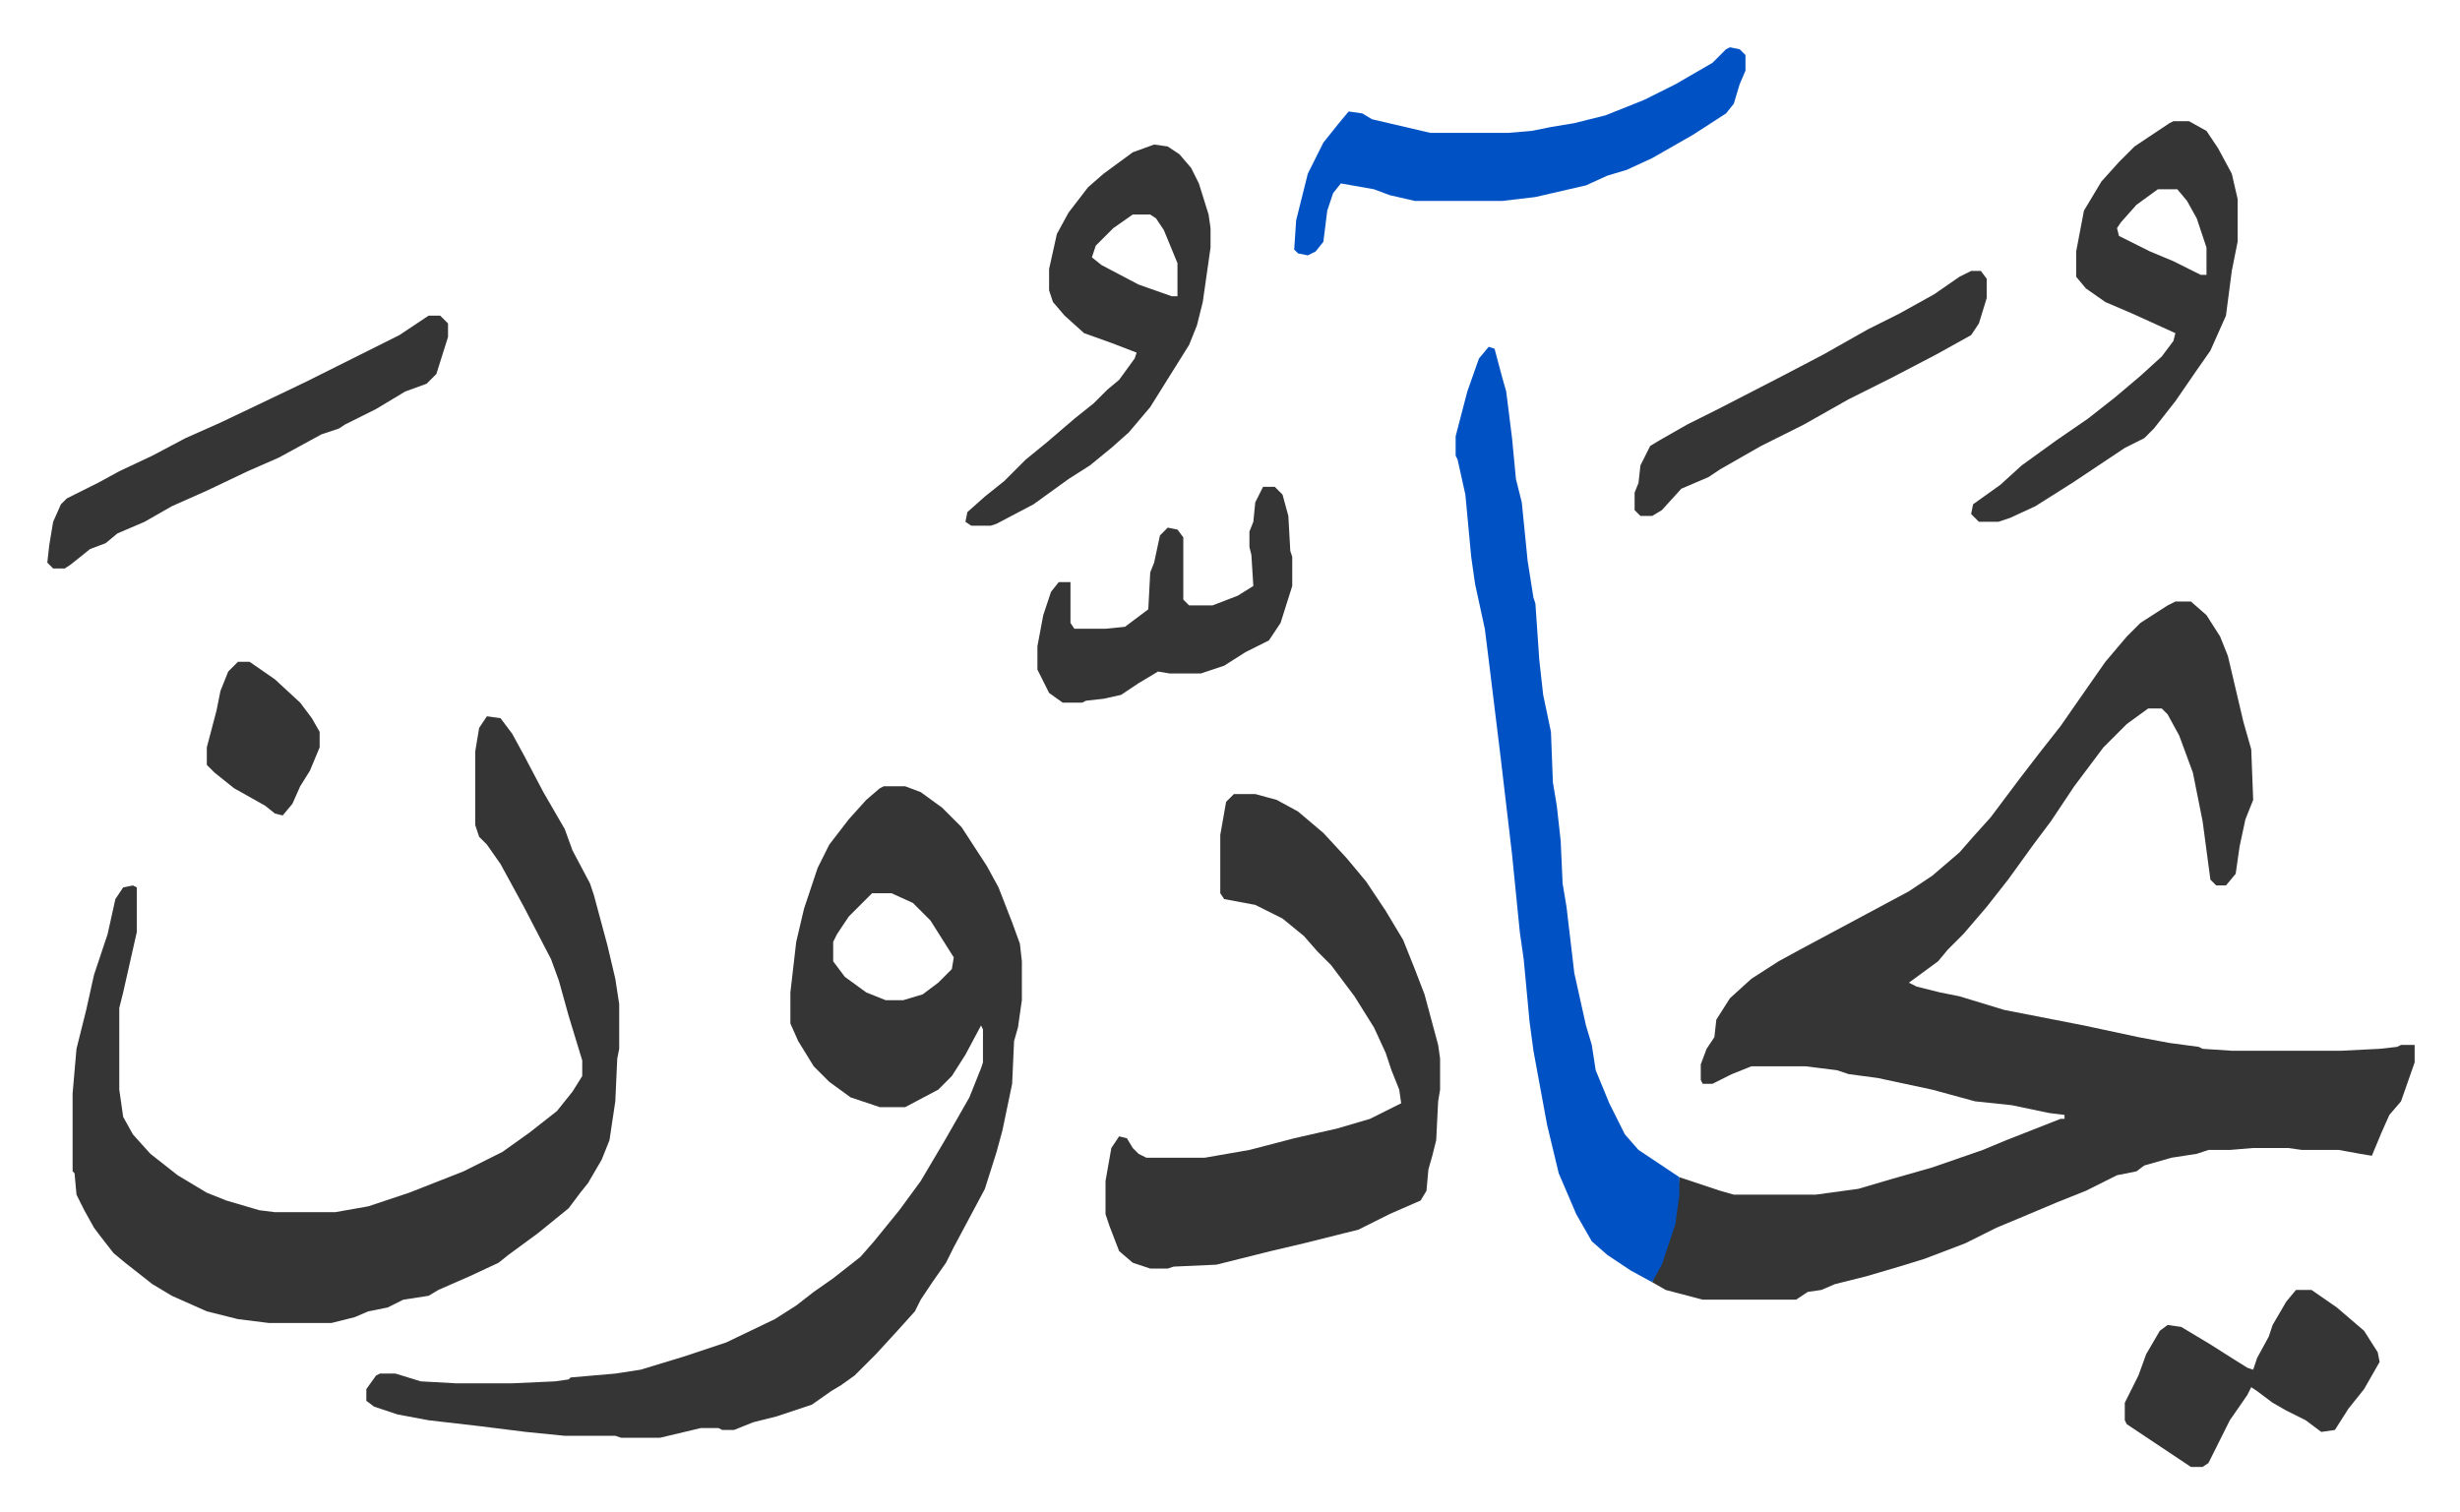
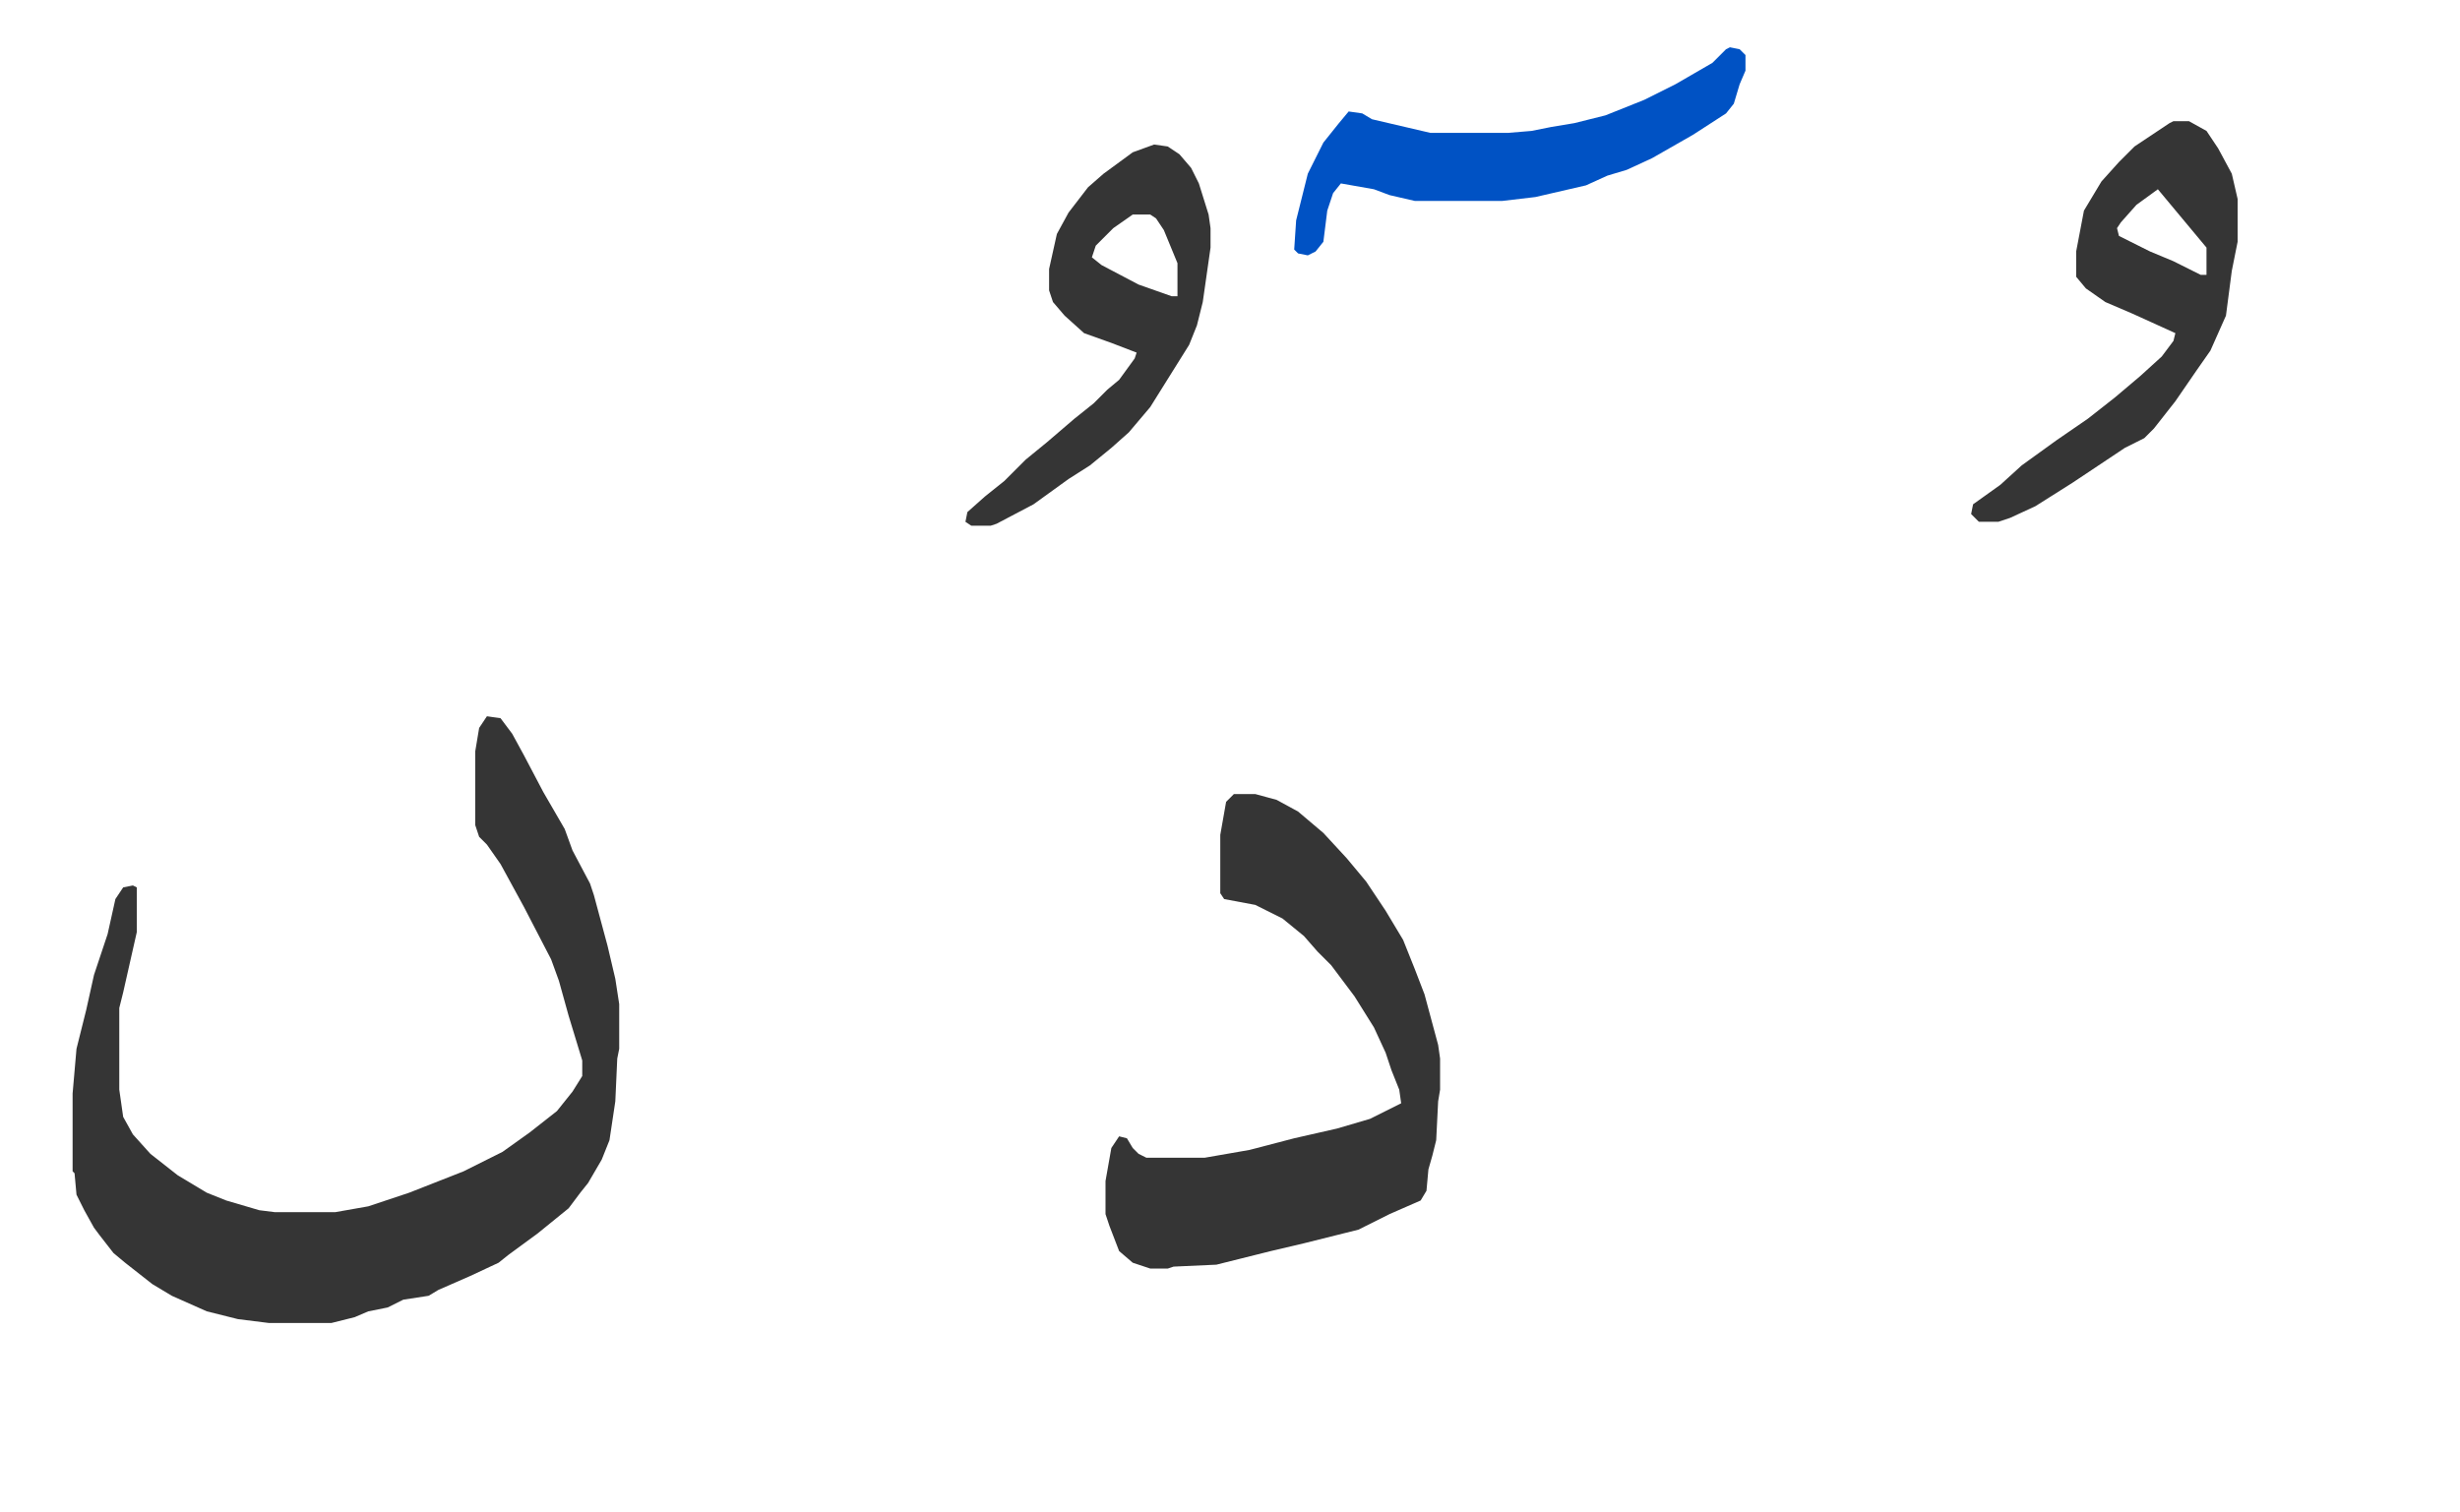
<svg xmlns="http://www.w3.org/2000/svg" role="img" viewBox="-24.32 323.68 1264.64 777.64">
-   <path fill="#353535" id="rule_normal" d="M1094 633h8l8 7 7 11 4 10 8 34 4 14 1 26-4 10-3 14-2 14-5 6h-5l-3-3-4-30-5-25-7-19-6-11-3-3h-7l-11 8-12 12-15 20-12 18-9 12-13 18-11 14-12 14-8 8-5 6-15 11 4 2 12 3 10 2 23 7 41 8 28 6 16 3 15 2 2 1 15 1h56l20-1 9-1 2-1h7v9l-7 20-6 7-4 9-5 12-6-1-11-2h-19l-7-1h-18l-12 1h-11l-6 2-13 2-14 4-4 3-10 2-16 8-15 6-19 8-12 5-16 8-21 8-13 4-17 5-16 4-7 3-7 1-6 4h-48l-19-5-7-4 8-20 4-15 2-19 21 7 7 2h42l22-3 17-5 21-6 26-9 12-5 28-11h2v-2l-8-1-19-4-19-2-22-6-28-6-15-2-6-2-16-2h-28l-10 4-10 5h-5l-1-2v-8l3-8 4-6 1-9 7-11 11-10 14-9 11-6 28-15 28-15 12-8 14-12 7-8 9-10 15-20 10-13 11-14 16-23 7-10 11-13 7-7 14-9zm-664 95h11l8 3 11 8 10 10 13 20 6 11 7 18 4 11 1 9v20l-2 14-2 7-1 22-5 24-3 11-6 19-8 15-8 15-4 8-7 10-6 9-3 6-9 10-11 12-11 11-7 5-5 3-10 7-18 6-12 3-10 4h-6l-2-1h-9l-21 5h-20l-3-1h-26l-20-2-24-3-26-3-16-3-12-4-4-3v-6l5-7 2-1h8l13 4 18 1h29l22-1 7-1 1-1 23-2 13-2 23-7 21-7 25-12 11-7 9-7 10-7 14-11 7-8 13-16 11-15 13-22 12-21 6-15 1-3v-17l-1-2-8 15-7 11-7 7-17 9h-13l-15-5-11-8-8-8-8-13-4-9v-16l3-26 4-17 7-21 6-12 10-13 9-10 7-6zm-6 55l-12 12-6 9-2 4v10l6 8 11 8 10 4h9l10-3 8-6 7-7 1-6-12-19-9-9-11-5z" />
  <path fill="#353535" id="rule_normal" d="M226 692l7 1 6 8 6 11 10 19 11 19 4 11 9 17 2 6 7 26 4 17 2 13v23l-1 5-1 22-3 20-4 10-7 12-4 5-6 8-16 13-15 11-5 4-15 7-16 7-5 3-13 2-8 4-10 2-7 3-12 3h-32l-16-2-16-4-18-8-10-6-14-11-6-5-7-9-3-4-5-9-4-8-1-11-1-1v-40l2-23 5-20 4-18 7-21 4-18 4-6 5-1 2 1v23l-7 31-2 8v42l2 14 5 9 9 10 14 11 15 9 10 4 17 5 8 1h31l17-3 21-7 28-11 20-10 14-10 14-11 8-10 5-8v-8l-7-23-5-18-4-11-14-27-12-22-7-10-4-4-2-6v-38l2-12zm384 40h11l11 3 11 6 13 11 12 13 10 12 10 15 9 15 6 15 5 13 7 26 1 7v16l-1 6-1 20-2 8-2 7-1 11-3 5-16 7-16 8-28 7-17 4-16 4-12 3-22 1-3 1h-9l-9-3-7-6-5-13-2-6v-17l3-17 4-6 4 1 3 5 3 3 4 2h30l23-4 23-6 22-5 17-5 16-8-1-7-4-10-3-9-6-13-10-16-12-16-7-7-7-8-11-9-14-7-16-3-2-3v-30l3-17z" />
-   <path fill="#0052c4" id="rule_madd_necessary_6_vowels" d="M741 502l3 1 4 15 2 7 3 24 2 21 3 12 3 30 3 19 1 3 2 29 2 18 4 19 1 26 2 12 2 18 1 22 2 12 4 34 6 27 3 10 2 13 7 17 8 16 7 8 15 10 6 4v9l-2 15-7 21-5 9-11-6-12-8-8-7-8-14-9-21-6-25-7-38-2-15-3-32-2-14-4-40-6-51-6-49-2-16-5-23-2-14-3-32-4-18-1-2v-10l6-23 6-17z" />
-   <path fill="#353535" id="rule_normal" d="M1093 386h8l9 5 6 9 7 13 3 13v22l-3 15-3 23-8 18-7 10-11 16-11 14-5 5-10 5-27 18-19 12-13 6-6 2h-10l-4-4 1-5 14-10 11-10 18-13 16-11 14-11 13-11 11-10 6-8 1-4-22-10-14-6-10-7-5-6v-13l4-21 9-15 9-10 8-8 18-12zm-8 35l-11 8-8 9-2 3 1 4 16 8 12 5 14 7h3v-14l-5-15-5-9-5-6zm-516-23l7 1 6 4 6 7 4 8 5 16 1 7v10l-4 28-3 12-4 10-10 16-10 16-11 13-9 8-11 9-11 7-18 13-19 10-3 1h-10l-3-2 1-5 9-8 10-8 11-11 11-9 14-12 10-8 7-7 6-5 8-11 1-3-13-5-14-5-10-9-6-7-2-6v-11l4-18 6-11 10-13 8-7 15-11zm-11 36l-10 7-9 9-2 6 5 4 19 10 17 6h3v-17l-7-17-4-6-3-2z" />
+   <path fill="#353535" id="rule_normal" d="M1093 386h8l9 5 6 9 7 13 3 13v22l-3 15-3 23-8 18-7 10-11 16-11 14-5 5-10 5-27 18-19 12-13 6-6 2h-10l-4-4 1-5 14-10 11-10 18-13 16-11 14-11 13-11 11-10 6-8 1-4-22-10-14-6-10-7-5-6v-13l4-21 9-15 9-10 8-8 18-12zm-8 35l-11 8-8 9-2 3 1 4 16 8 12 5 14 7h3v-14zm-516-23l7 1 6 4 6 7 4 8 5 16 1 7v10l-4 28-3 12-4 10-10 16-10 16-11 13-9 8-11 9-11 7-18 13-19 10-3 1h-10l-3-2 1-5 9-8 10-8 11-11 11-9 14-12 10-8 7-7 6-5 8-11 1-3-13-5-14-5-10-9-6-7-2-6v-11l4-18 6-11 10-13 8-7 15-11zm-11 36l-10 7-9 9-2 6 5 4 19 10 17 6h3v-17l-7-17-4-6-3-2z" />
  <path fill="#0052c4" id="rule_madd_necessary_6_vowels" d="M865 348l5 1 3 3v8l-3 7-3 10-4 5-17 11-21 12-13 6-10 3-11 5-26 6-17 2h-45l-13-3-8-3-17-3-4 5-3 9-2 16-4 5-4 2-5-1-2-2 1-15 6-24 8-16 8-10 5-6 7 1 5 3 30 7h40l12-1 10-2 12-2 16-4 20-8 16-8 19-11 7-7z" />
-   <path fill="#353535" id="rule_normal" d="M196 486h6l4 4v7l-6 19-5 5-11 4-15 9-16 8-3 2-9 3-22 12-16 7-21 10-18 8-14 8-14 6-6 5-8 3-10 8-3 2H3l-3-3 1-9 2-12 4-9 3-3 16-8 11-6 17-8 17-9 18-8 21-10 23-11 16-8 32-16zm960 501h8l13 9 14 12 7 11 1 5-8 14-8 10-7 11-7 1-8-6-10-5-7-4-8-6-3-2-2 4-9 13-6 12-5 10-3 2h-6l-15-10-18-12-1-2v-9l7-14 4-11 7-12 4-3 7 1 15 9 11 7 8 5 3 1 2-6 6-11 2-6 7-12zM625 574h6l4 4 3 11 1 18 1 3v15l-6 19-6 9-12 6-11 7-12 4h-16l-6-1-10 6-9 6-9 2-9 1-2 1h-10l-7-5-6-12v-12l3-16 4-12 4-5h6v21l2 3h16l10-1 12-9 1-19 2-5 3-14 4-4 5 1 3 4v32l3 3h12l13-5 8-5-1-16-1-4v-8l2-5 1-10zm364-111h5l3 4v10l-4 13-4 6-18 10-23 12-22 11-23 13-22 11-21 12-6 4-14 6-10 11-5 3h-6l-3-3v-9l2-5 1-9 5-10 5-3 14-8 16-8 33-17 21-11 23-13 16-8 18-10 13-9zM98 664h6l13 9 13 12 6 8 4 7v8l-5 12-5 8-4 9-5 6-4-1-5-4-16-9-10-8-4-4v-9l5-19 2-10 4-10z" />
</svg>